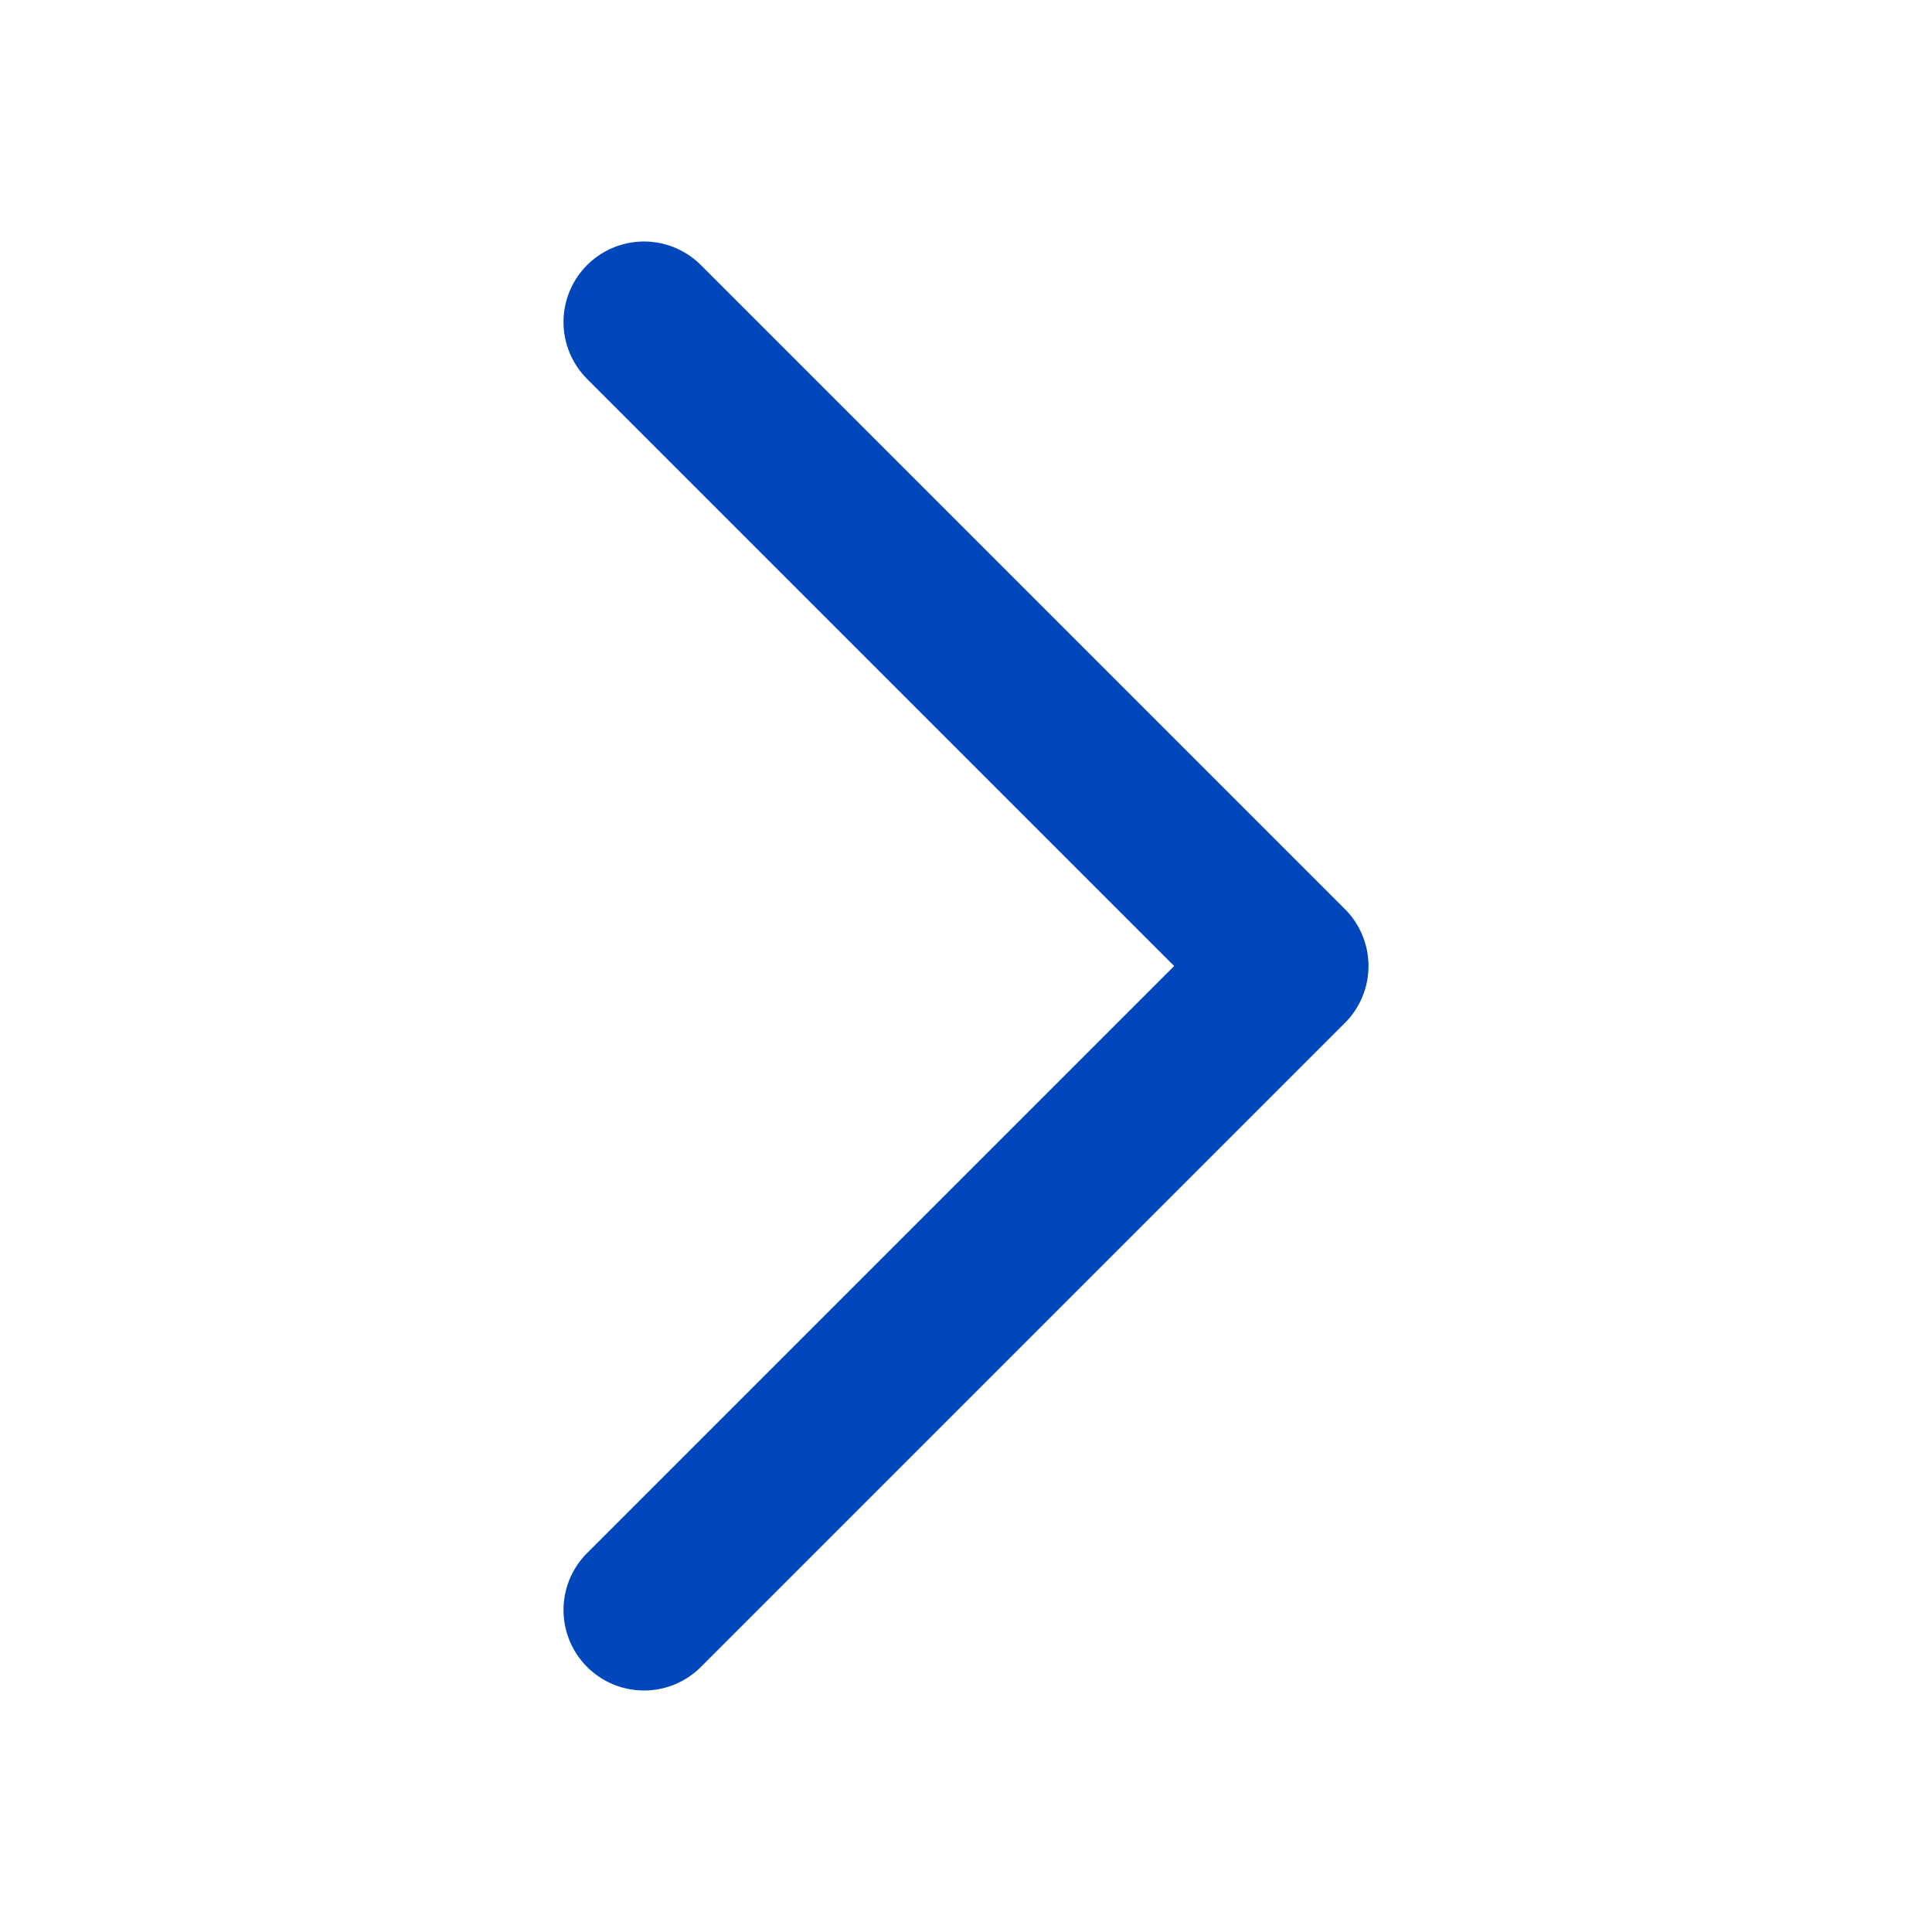
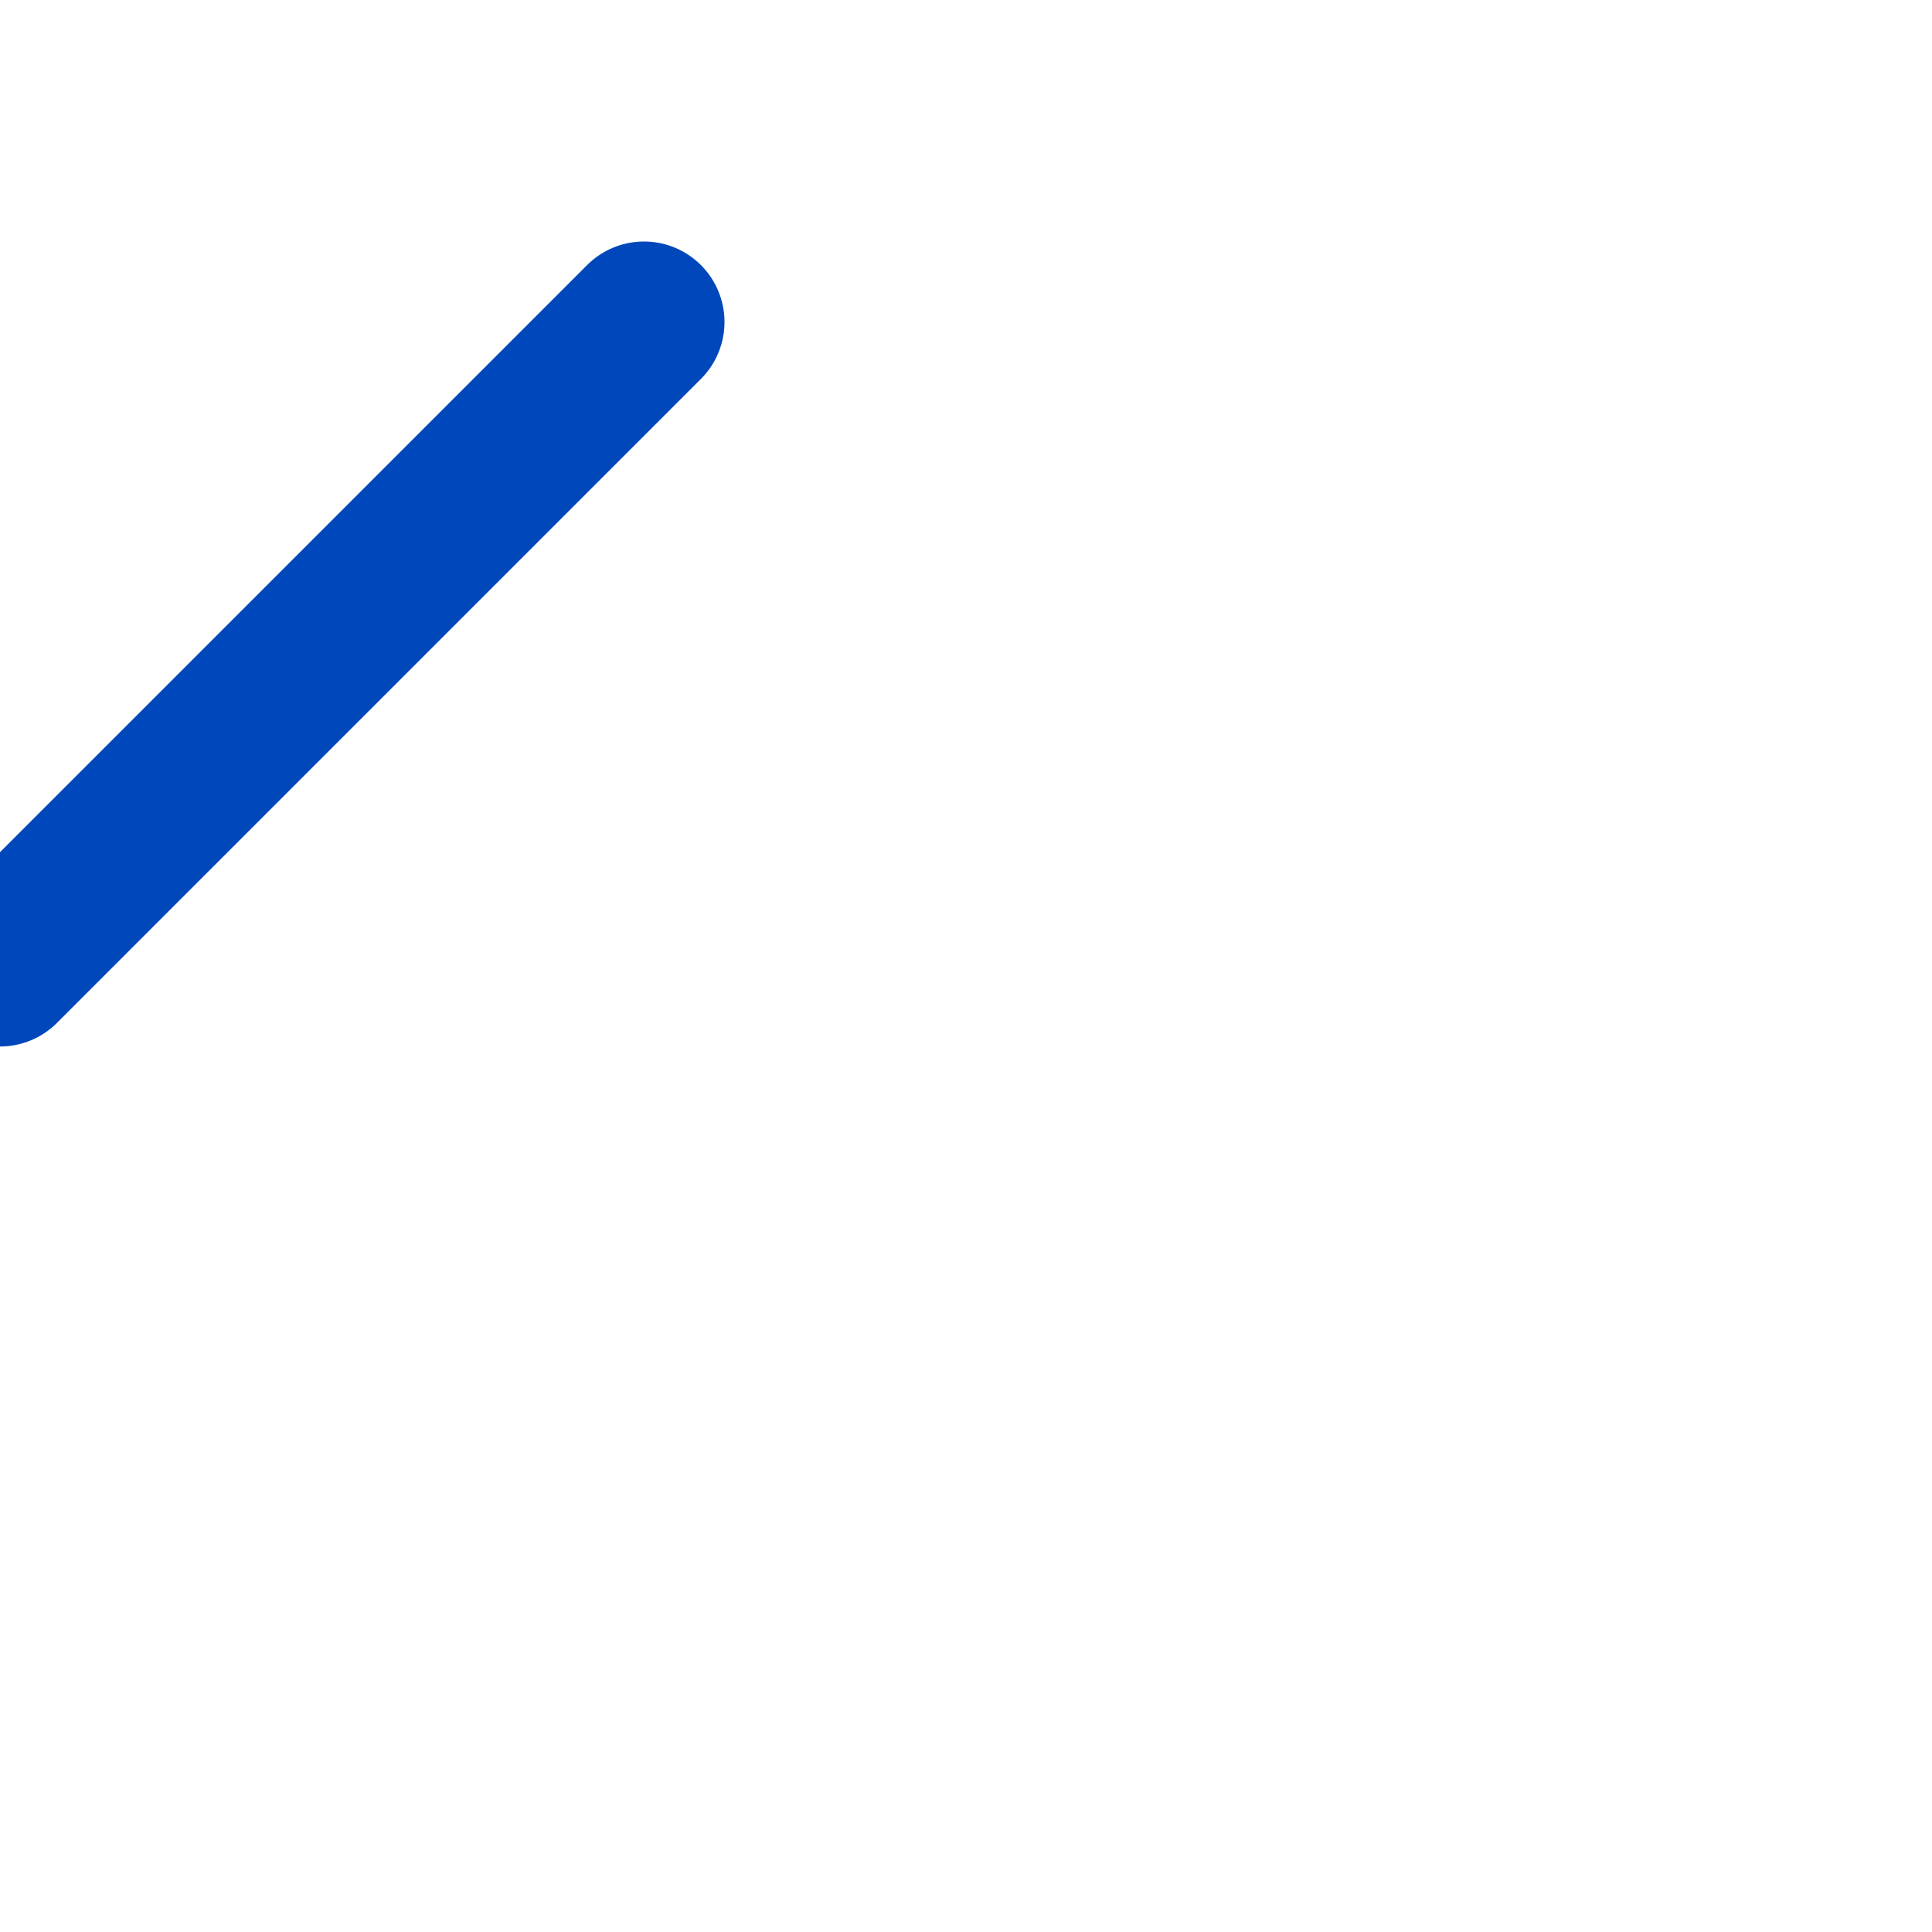
<svg xmlns="http://www.w3.org/2000/svg" aria-hidden="true" role="img" width="1em" height="1em" preserveAspectRatio="xMidYMid meet" viewBox="0 0 24 24">
  <g fill="none">
-     <path d="M8 4l8 8l-8 8" stroke="#0047bb" stroke-width="2" stroke-linecap="round" stroke-linejoin="round" />
+     <path d="M8 4l-8 8" stroke="#0047bb" stroke-width="2" stroke-linecap="round" stroke-linejoin="round" />
  </g>
</svg>